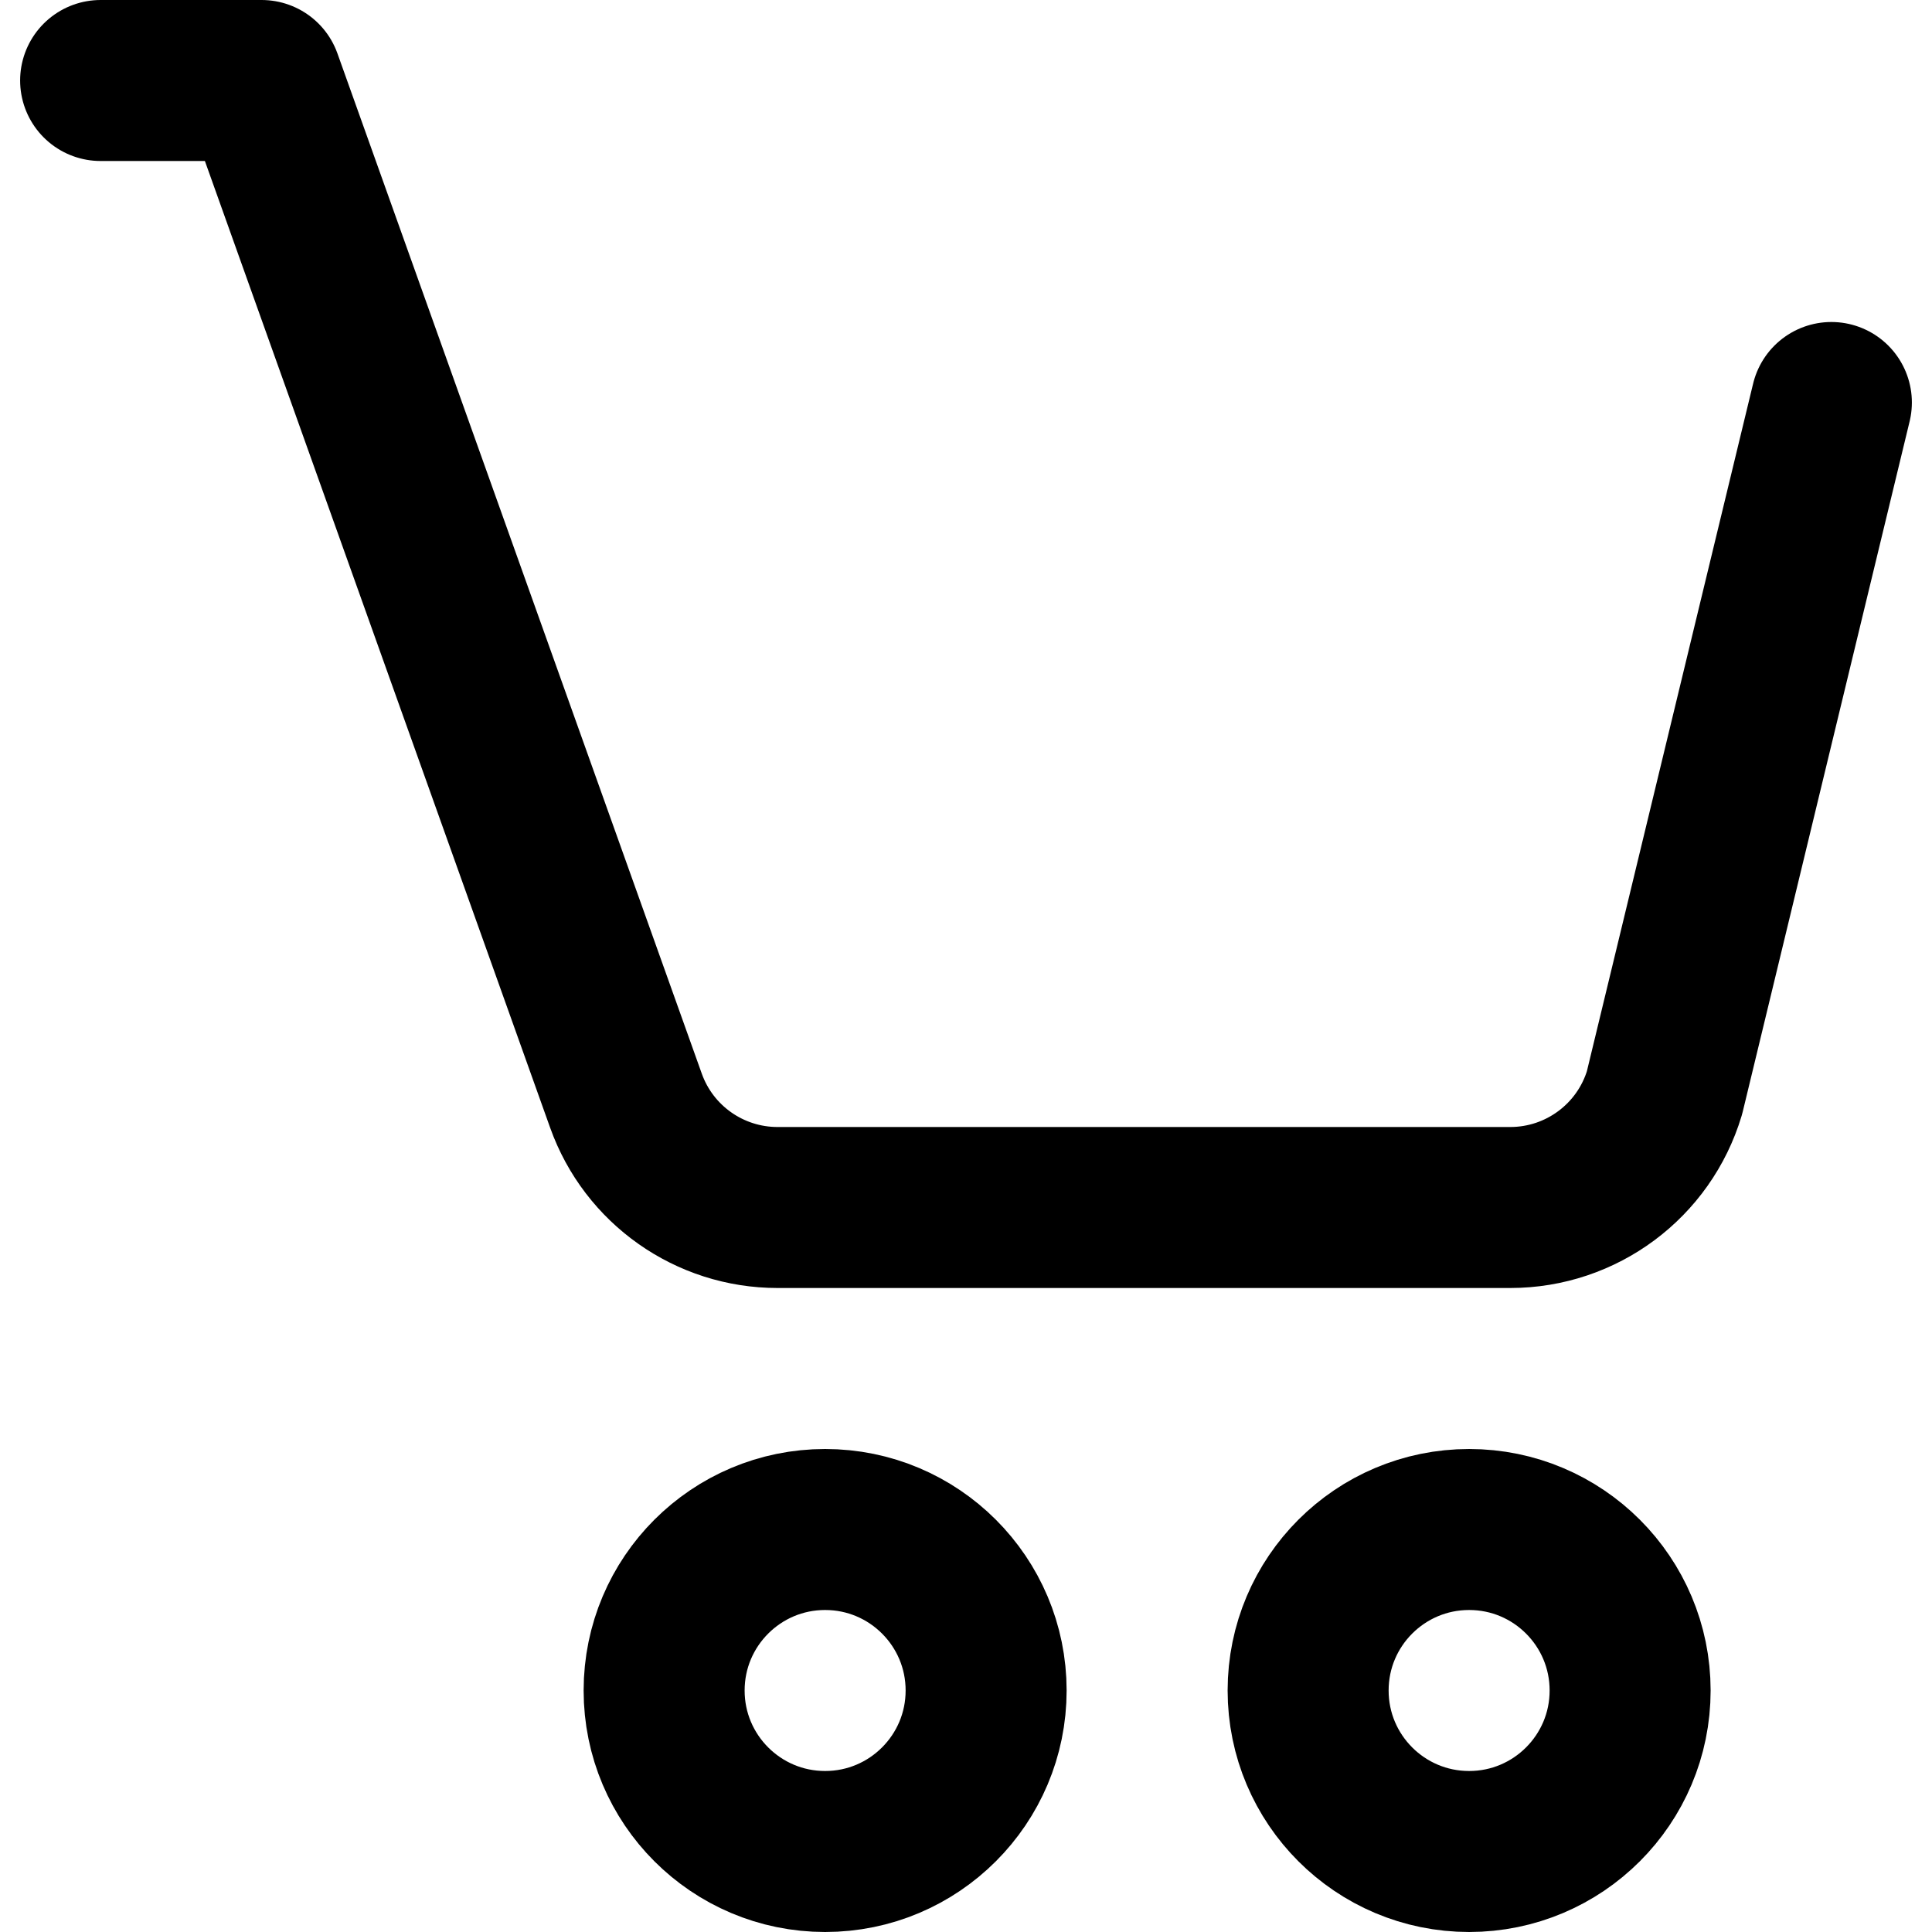
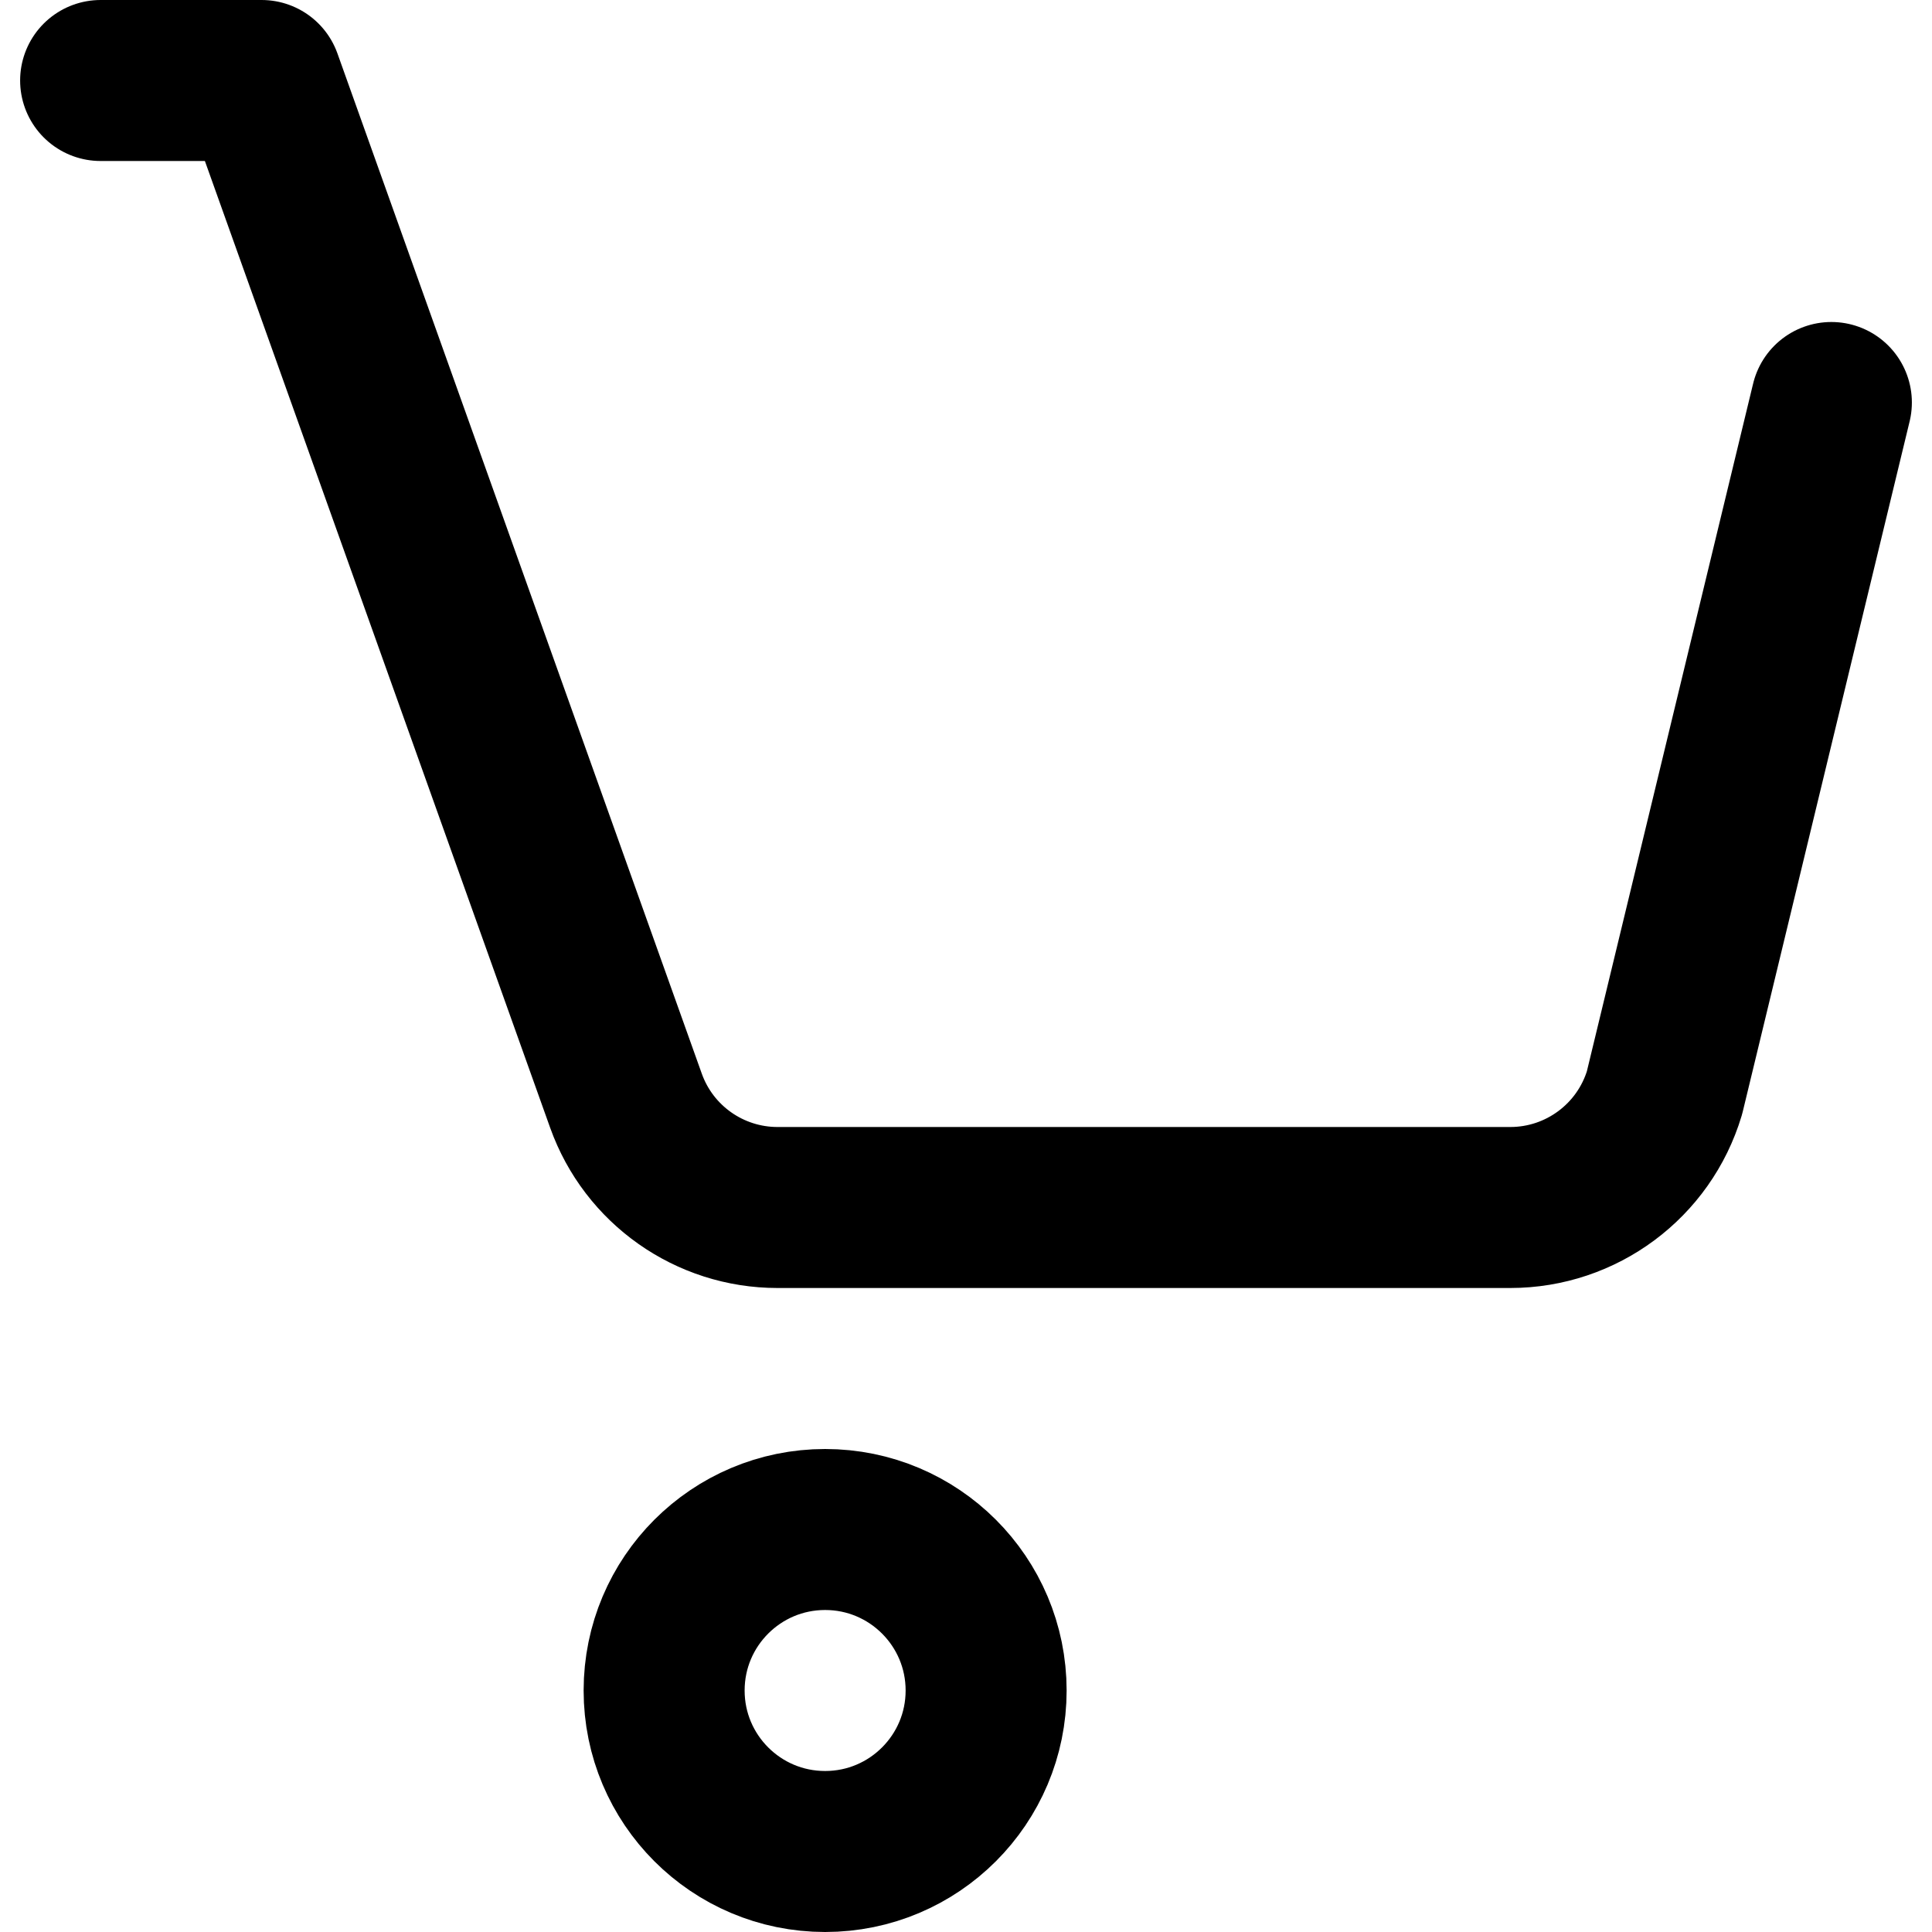
<svg xmlns="http://www.w3.org/2000/svg" enable-background="new 0 0 24 24" viewBox="0 0 24 24">
  <g style="fill:none;stroke:#000;stroke-width:2;stroke-linecap:round;stroke-linejoin:round;stroke-miterlimit:10">
    <path d="m1.25 1h2l4.526 12.673c.284.796 1.038 1.327 1.883 1.327h9.102c.883 0 1.662-.579 1.916-1.425l2.073-8.575" />
    <circle cx="10.25" cy="21" r="2" />
-     <circle cx="18.25" cy="21" r="2" />
  </g>
</svg>